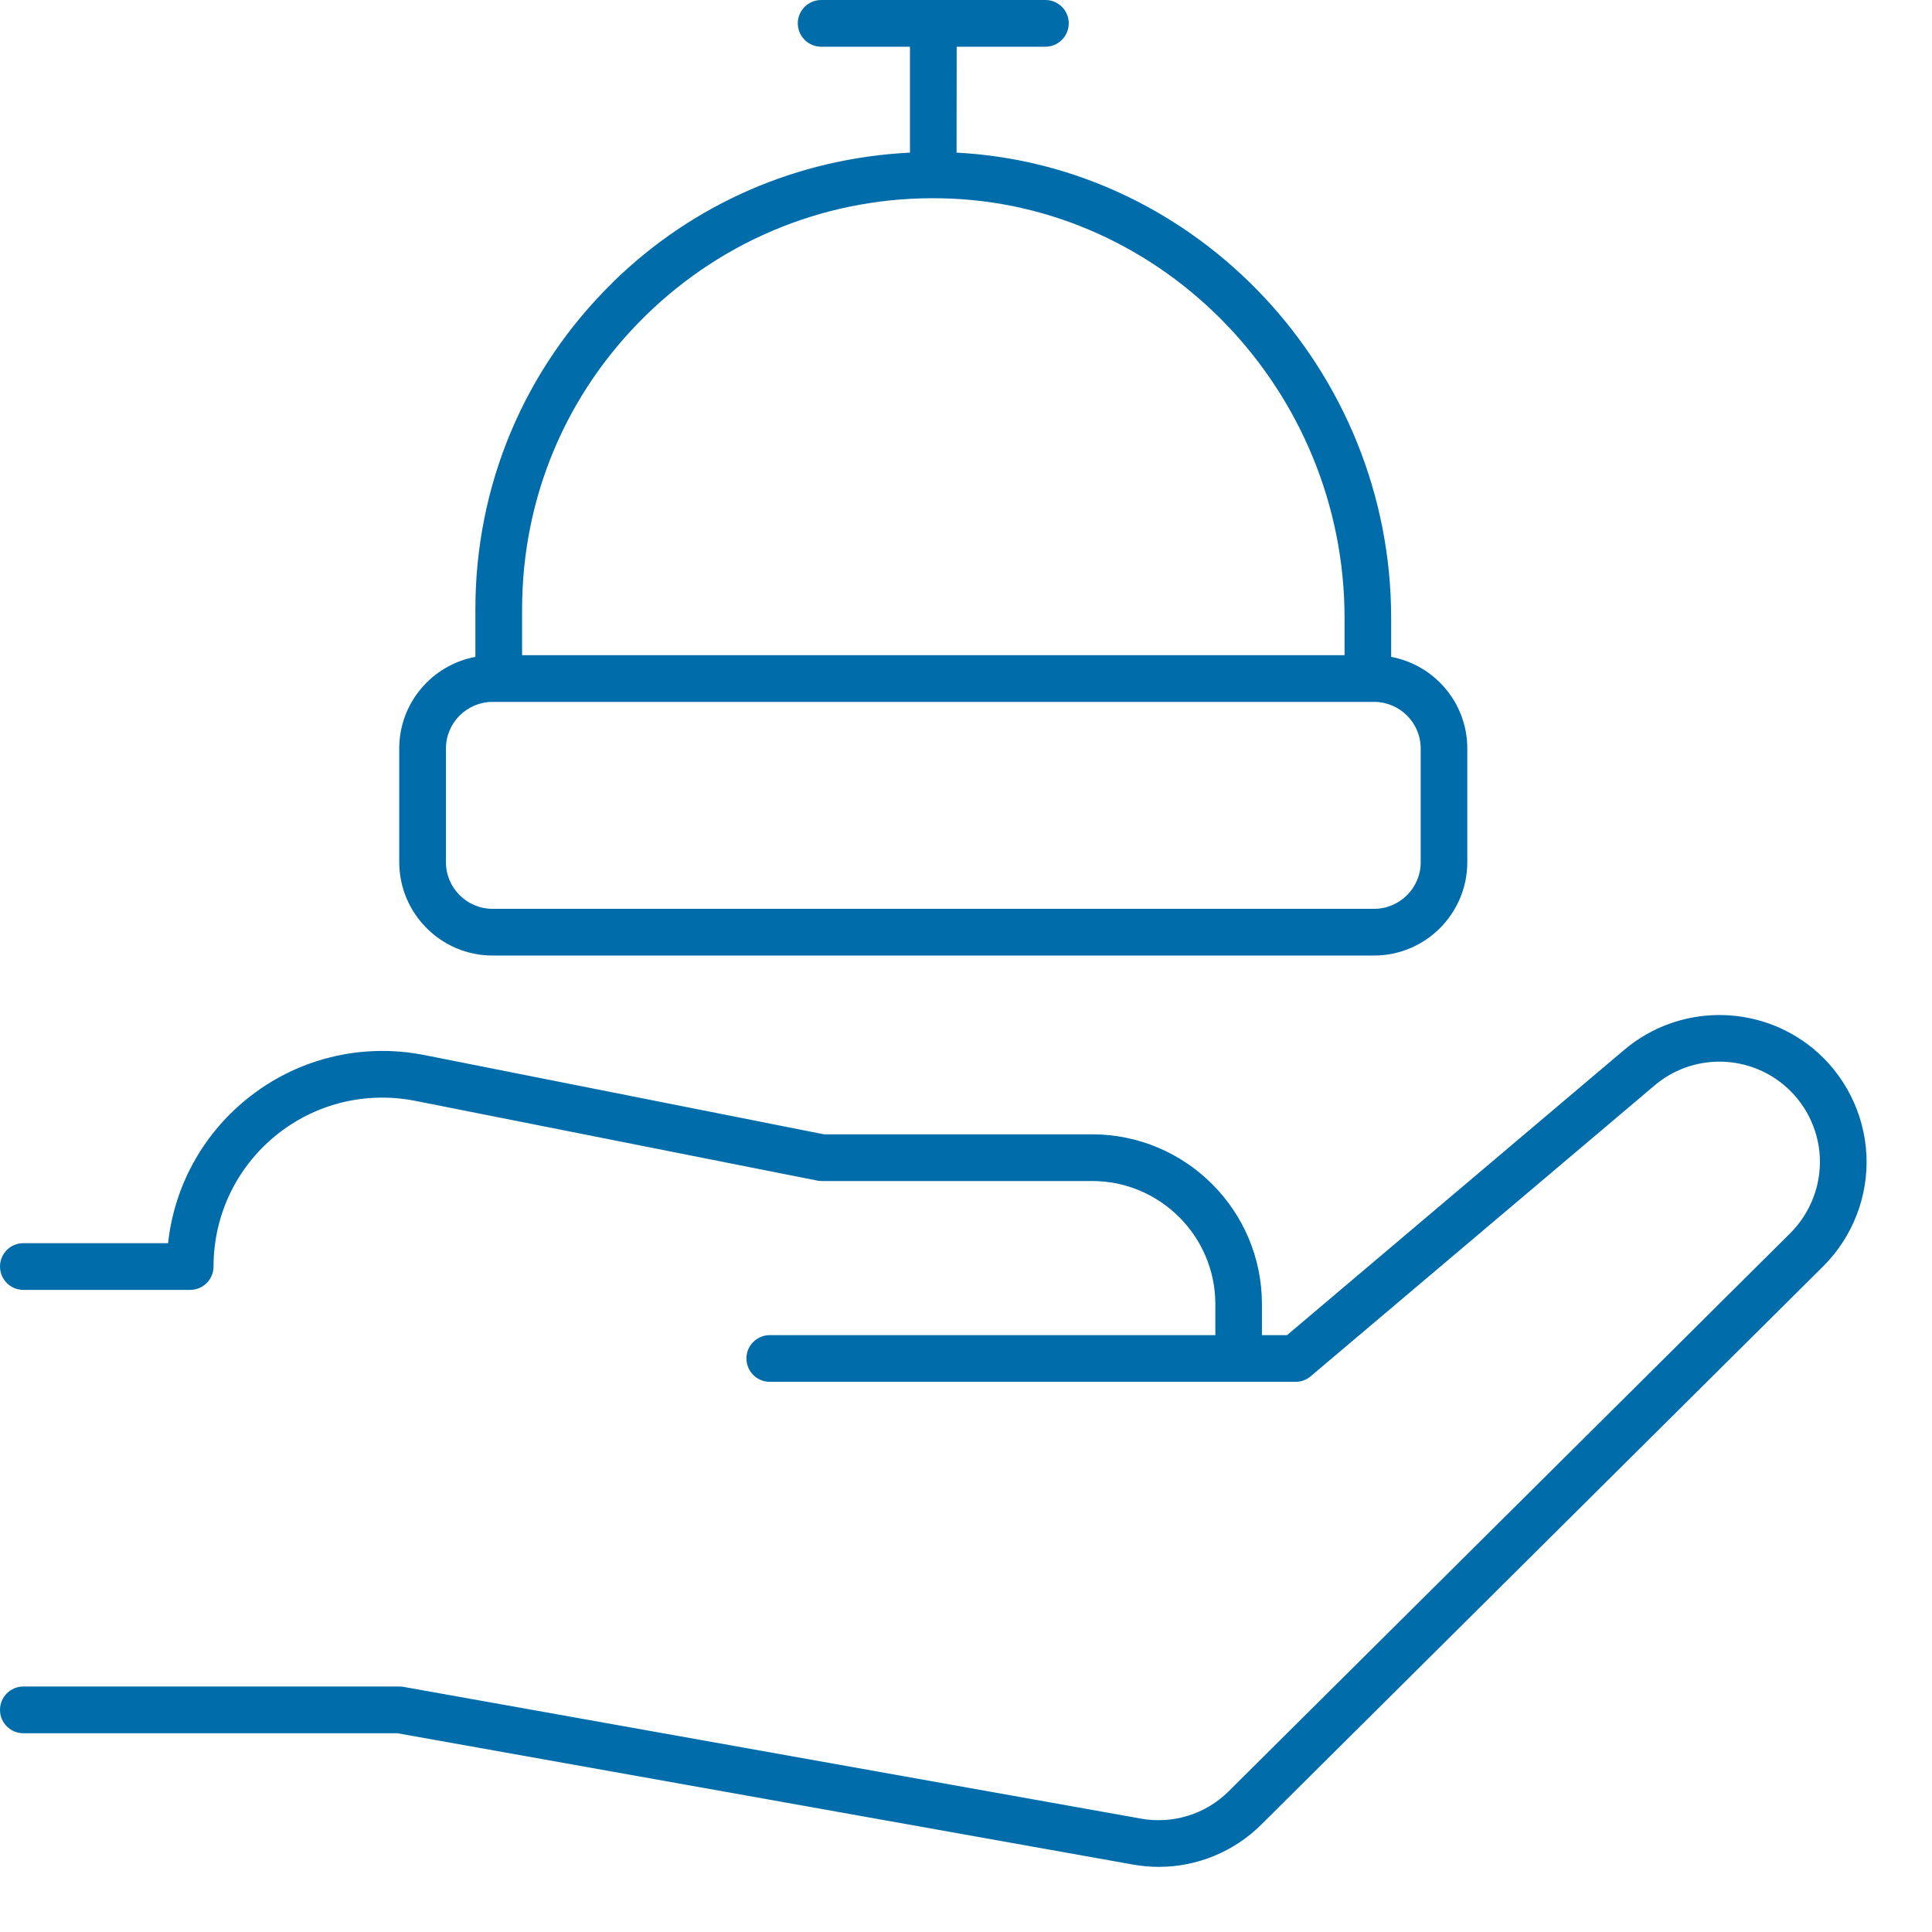
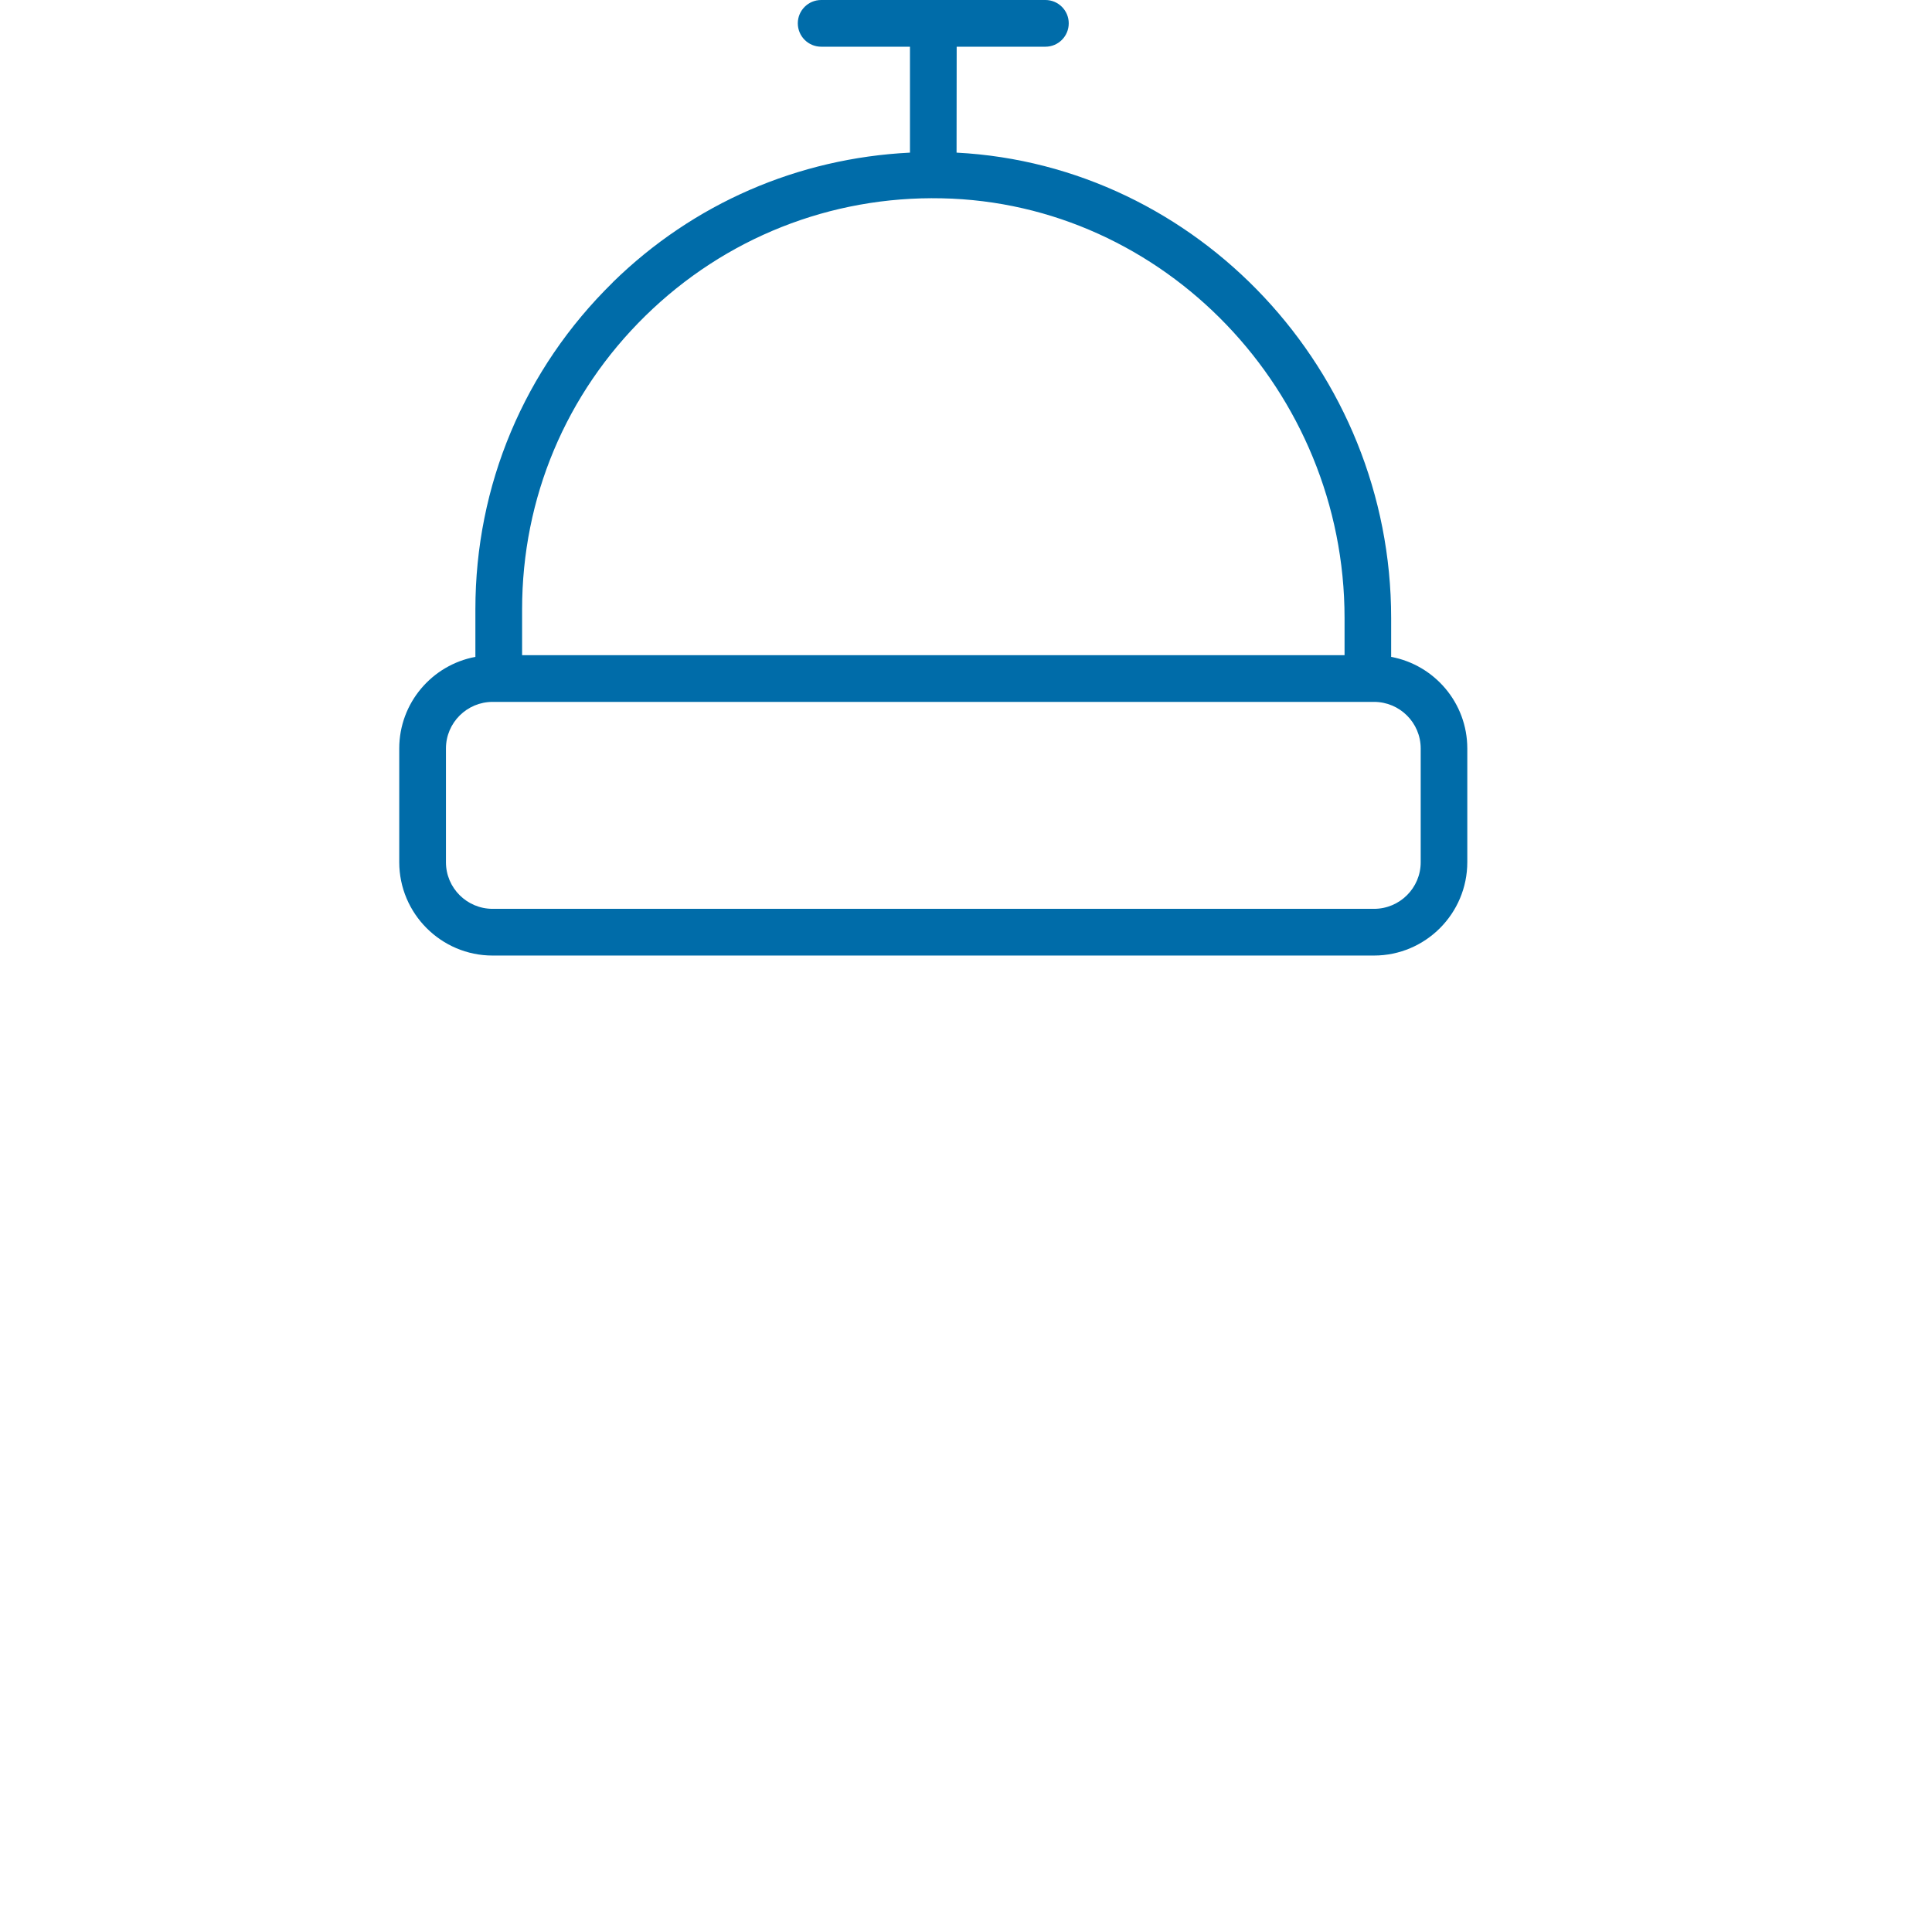
<svg xmlns="http://www.w3.org/2000/svg" width="17" height="17" viewBox="0 0 17 17" fill="none">
-   <path d="M10.809 15.764C10.608 15.963 10.322 16.052 10.043 16.003L3.55 14.843C3.539 14.841 3.526 14.84 3.514 14.84L0.205 14.84C0.092 14.84 0 14.932 0 15.046C0 15.159 0.092 15.251 0.205 15.251H3.496L9.971 16.407C10.046 16.42 10.121 16.427 10.196 16.427C10.531 16.427 10.857 16.295 11.098 16.055L16.043 11.142C16.302 10.884 16.441 10.526 16.423 10.16C16.404 9.794 16.231 9.452 15.946 9.22C15.463 8.829 14.768 8.836 14.293 9.237L11.325 11.748H11.104V11.475C11.104 10.651 10.434 9.981 9.609 9.981H7.25L3.736 9.284C3.176 9.173 2.602 9.317 2.161 9.679C1.774 9.997 1.532 10.448 1.479 10.939H0.205C0.092 10.939 5.84586e-05 11.031 5.84586e-05 11.144C5.84586e-05 11.258 0.092 11.35 0.205 11.35H1.673C1.787 11.35 1.879 11.258 1.879 11.144C1.879 10.698 2.076 10.28 2.421 9.996C2.767 9.712 3.216 9.6 3.656 9.687L7.19 10.388C7.203 10.391 7.216 10.392 7.23 10.392H9.61C10.207 10.392 10.694 10.878 10.694 11.475V11.748H6.774C6.66 11.748 6.568 11.84 6.568 11.953C6.568 12.067 6.66 12.159 6.774 12.159H11.4C11.449 12.159 11.496 12.142 11.533 12.11L14.559 9.551C14.883 9.276 15.358 9.272 15.687 9.539C15.882 9.697 16 9.931 16.013 10.18C16.025 10.43 15.93 10.674 15.753 10.851L10.809 15.764Z" fill="#006CA9" />
  <path d="M5.392 2.485C4.612 3.249 4.183 4.271 4.183 5.361V5.78C3.802 5.851 3.513 6.185 3.513 6.586V7.586C3.513 8.039 3.882 8.408 4.334 8.408H12.09C12.543 8.408 12.911 8.039 12.911 7.586V6.586C12.911 6.185 12.622 5.851 12.241 5.78V5.438C12.241 3.261 10.536 1.453 8.417 1.343L8.418 0.411H9.199C9.312 0.411 9.404 0.319 9.404 0.205C9.404 0.092 9.312 0 9.199 0H7.226C7.112 0 7.02 0.092 7.02 0.205C7.02 0.319 7.112 0.411 7.226 0.411H8.007V1.343C7.022 1.392 6.102 1.789 5.391 2.485L5.392 2.485ZM12.501 6.586V7.587C12.501 7.813 12.317 7.997 12.09 7.997L4.335 7.997C4.108 7.997 3.924 7.813 3.924 7.587V6.586C3.924 6.36 4.108 6.176 4.335 6.176H12.09C12.317 6.176 12.501 6.36 12.501 6.586V6.586ZM11.831 5.438V5.765H4.594V5.362C4.594 4.382 4.979 3.465 5.679 2.779C6.379 2.093 7.31 1.724 8.287 1.745C10.241 1.784 11.831 3.441 11.831 5.438L11.831 5.438Z" fill="#006CA9" />
</svg>